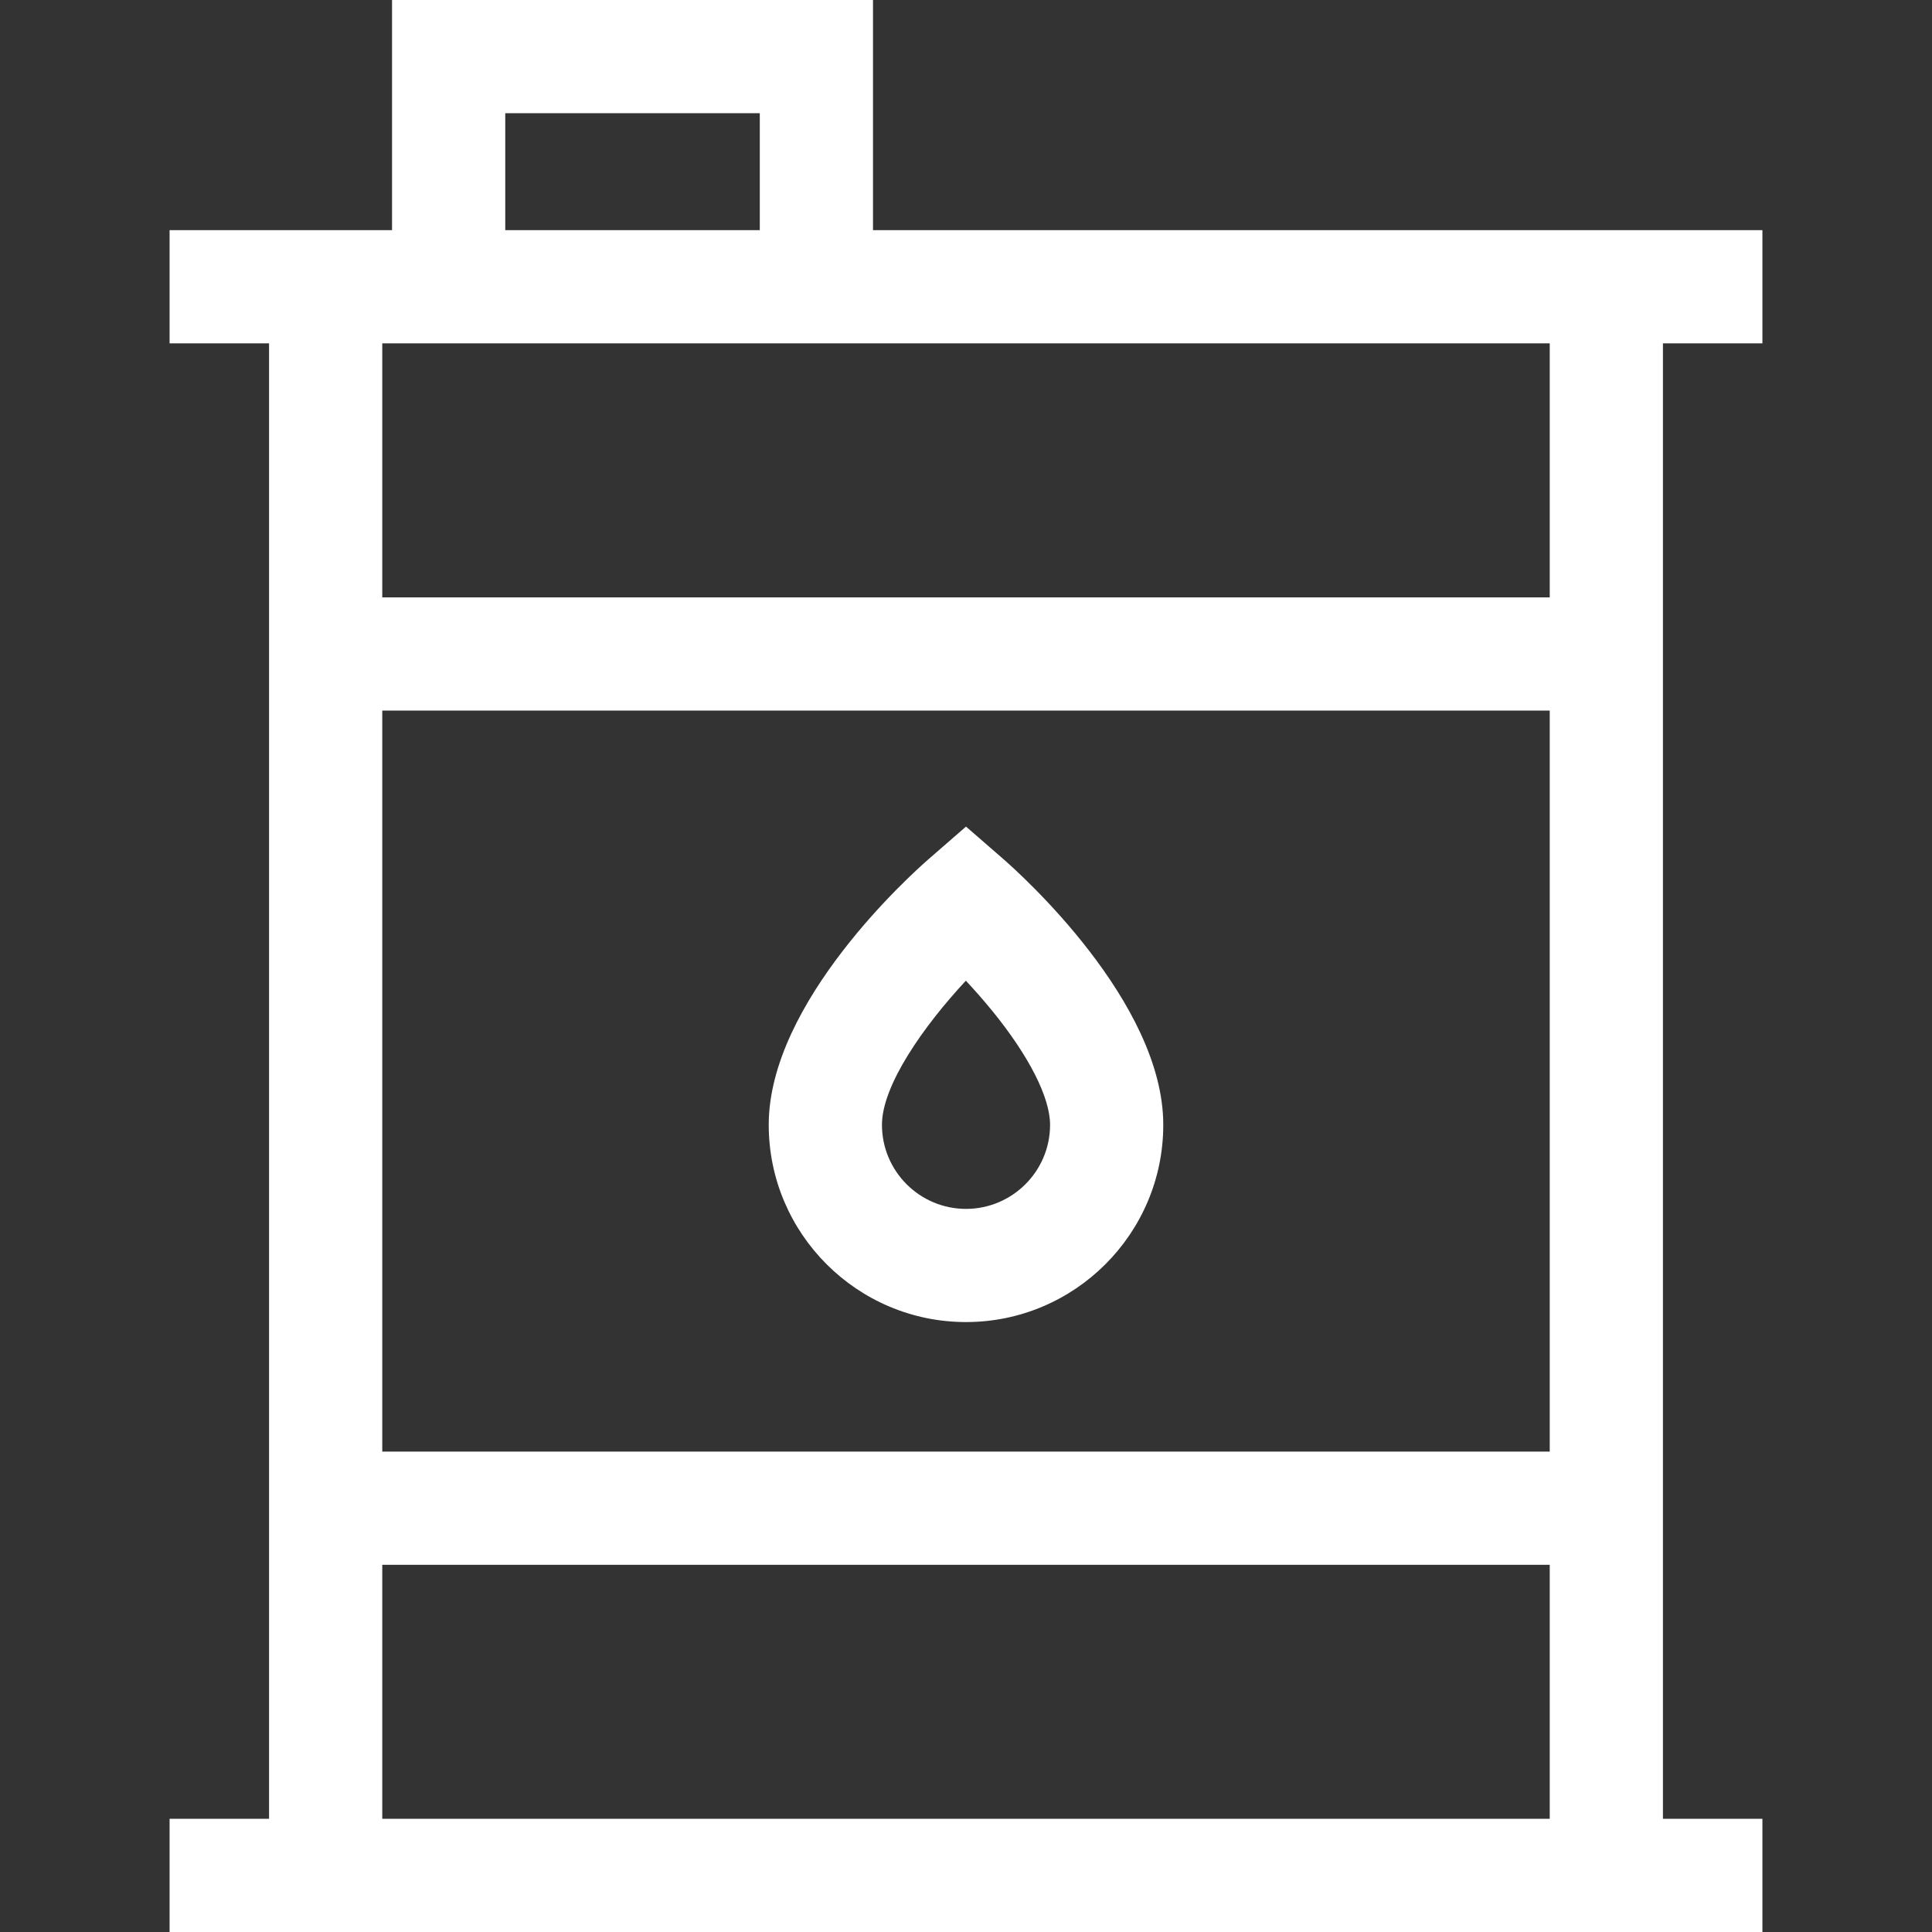
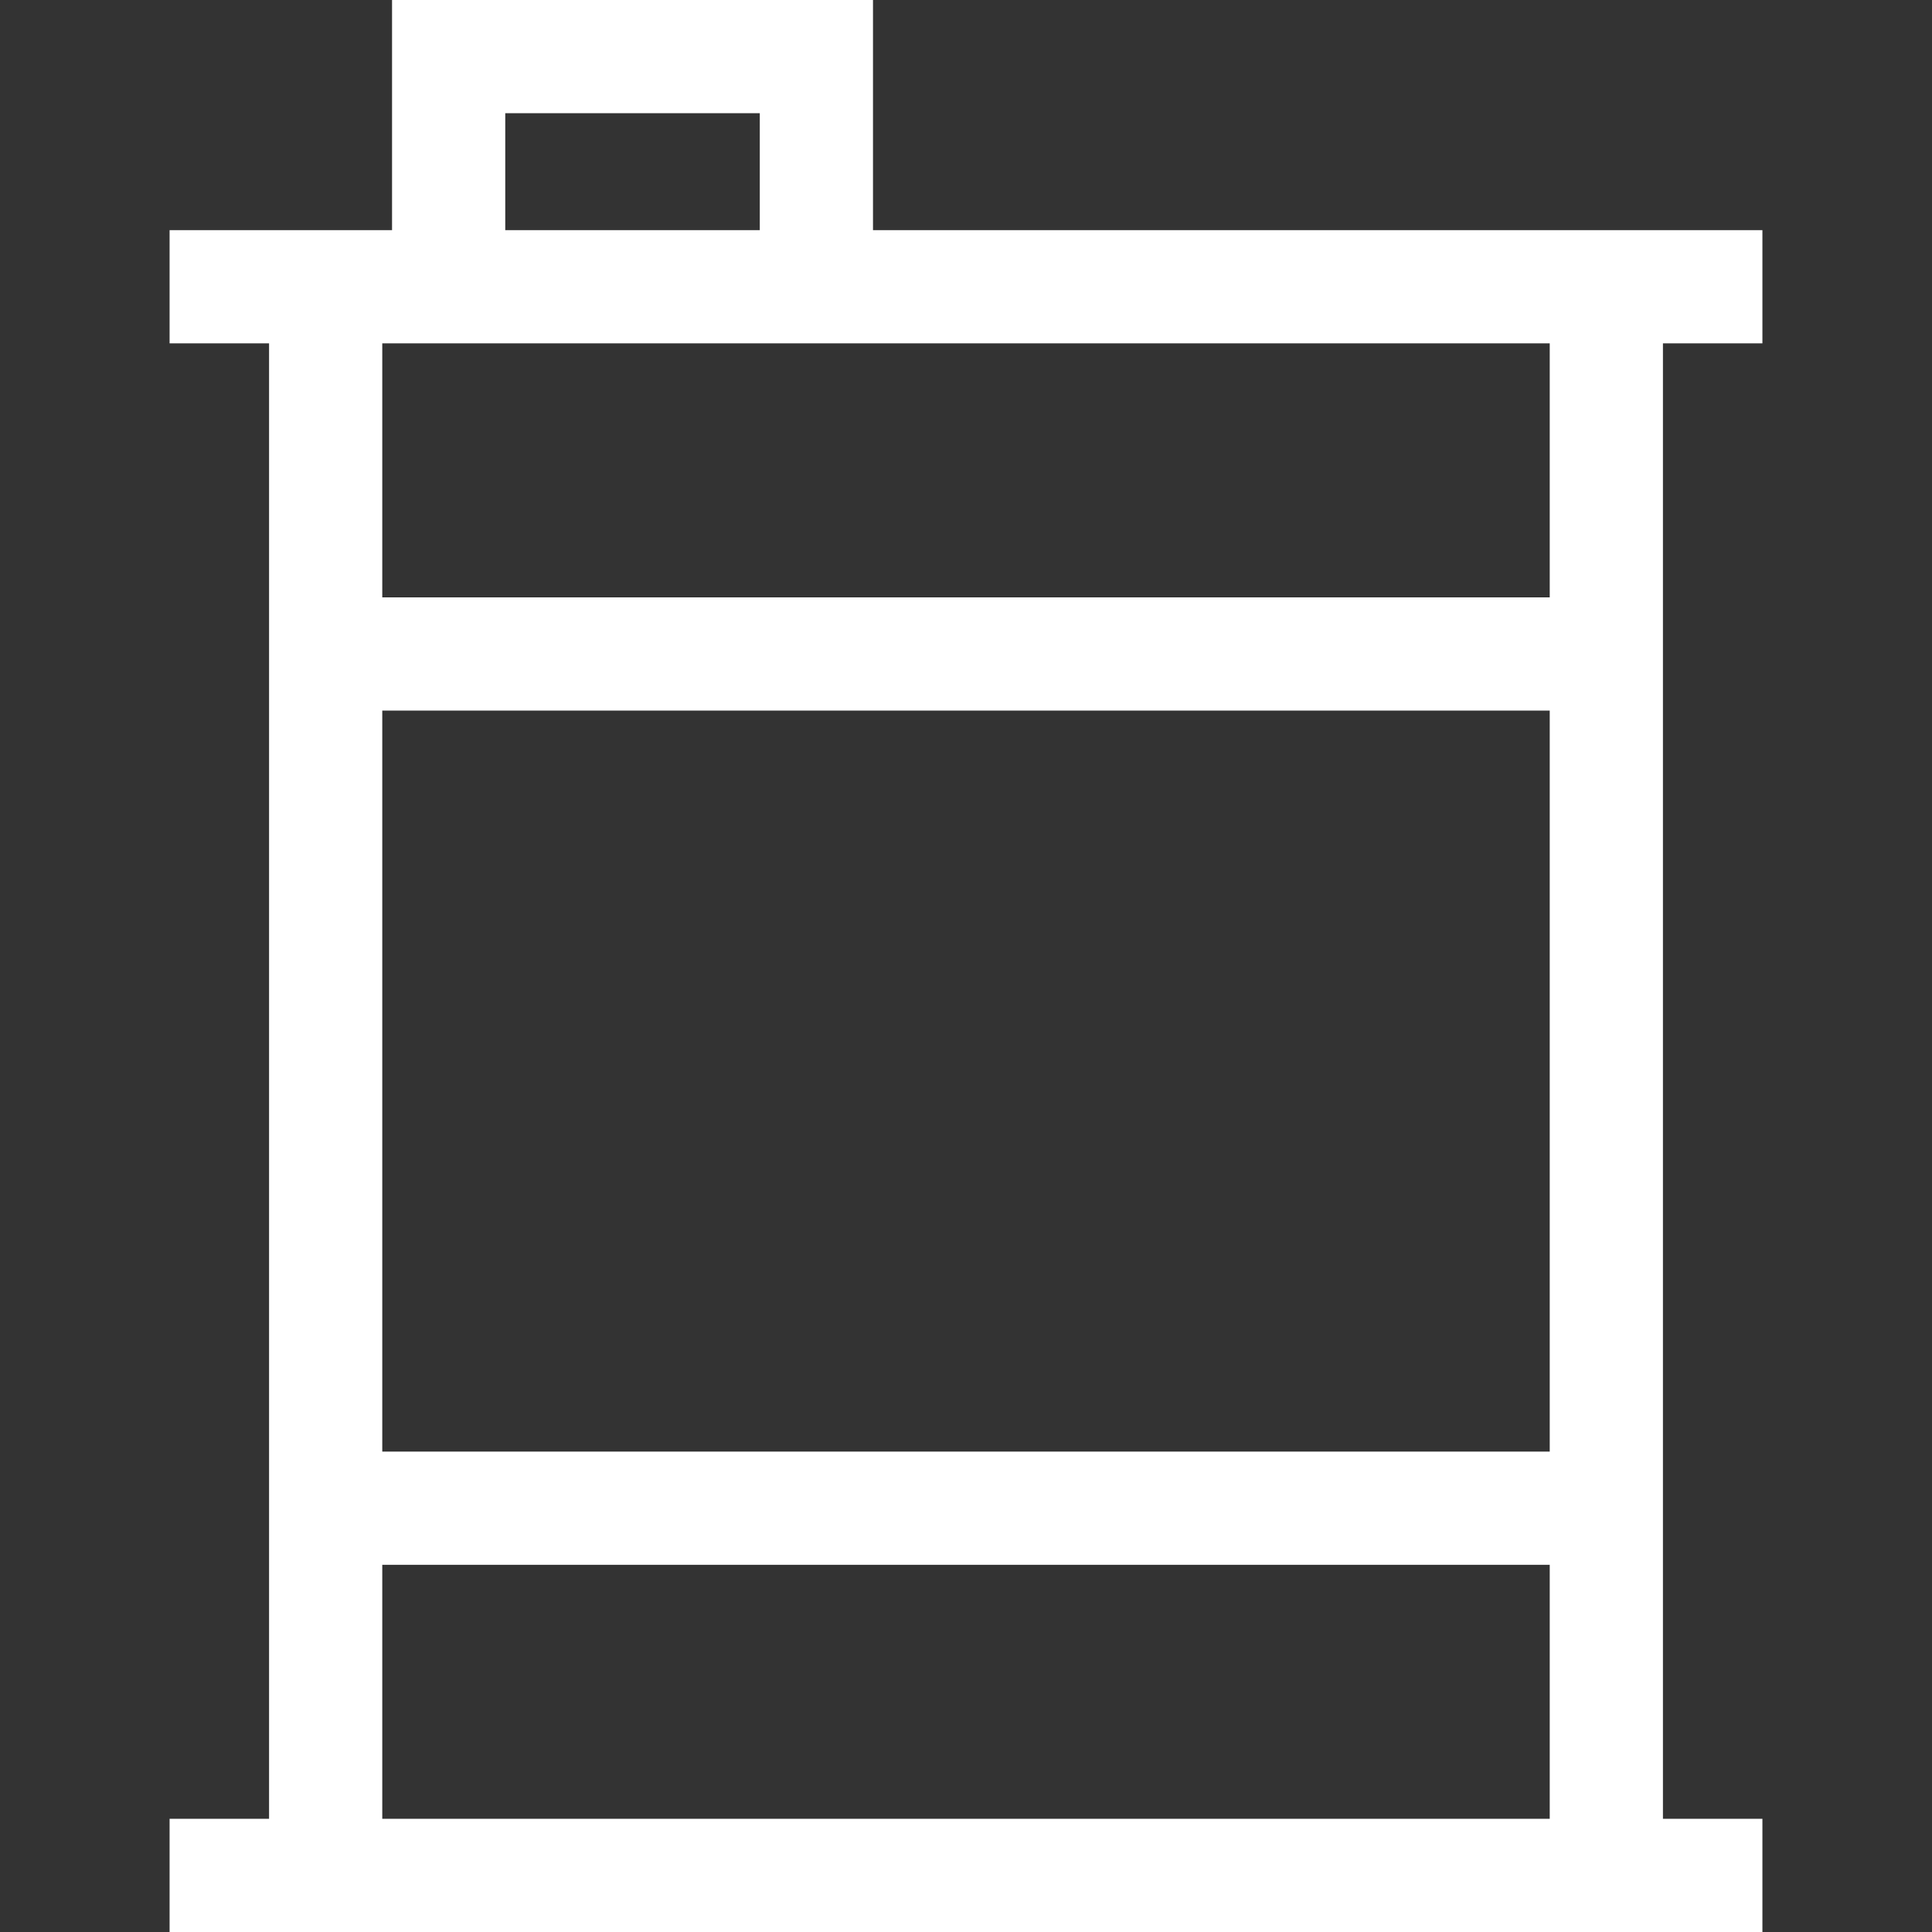
<svg xmlns="http://www.w3.org/2000/svg" width="64" height="64" viewBox="0 0 64 64" fill="none">
  <rect x="0" y="0" width="64" height="64" fill="#333333" stroke="none" />
  <g clip-path="url(#clip0_1_592)">
    <path d="M58.382 11.374V7.624H28.919V0H12.987V7.624H5.618V11.374H8.913V60.25H5.618V64H58.382V60.25H55.087V11.374H58.382ZM16.737 3.75H25.169V7.624H16.737V3.75ZM51.337 48.086H12.663V23.539H51.337V48.086H51.337ZM12.663 60.25V51.836H51.337V60.25H12.663ZM51.337 19.789H12.663V11.374H51.337V19.789H51.337Z" fill="white" />
-     <path d="M32 43.795C35.603 43.795 38.535 40.864 38.535 37.261C38.535 33.182 33.773 28.924 33.23 28.451L32 27.382L30.77 28.452C30.227 28.924 25.465 33.182 25.465 37.261C25.465 40.864 28.397 43.795 32 43.795ZM31.995 32.487C32.272 32.783 32.574 33.123 32.876 33.494C34.089 34.984 34.785 36.357 34.785 37.261C34.785 38.797 33.535 40.046 32 40.046C30.465 40.046 29.216 38.797 29.216 37.261C29.215 35.952 30.598 33.988 31.995 32.487Z" fill="white" />
  </g>
  <defs>
    <clipPath id="clip0_1_592">
      <rect width="64" height="64" fill="white" />
    </clipPath>
  </defs>
</svg>